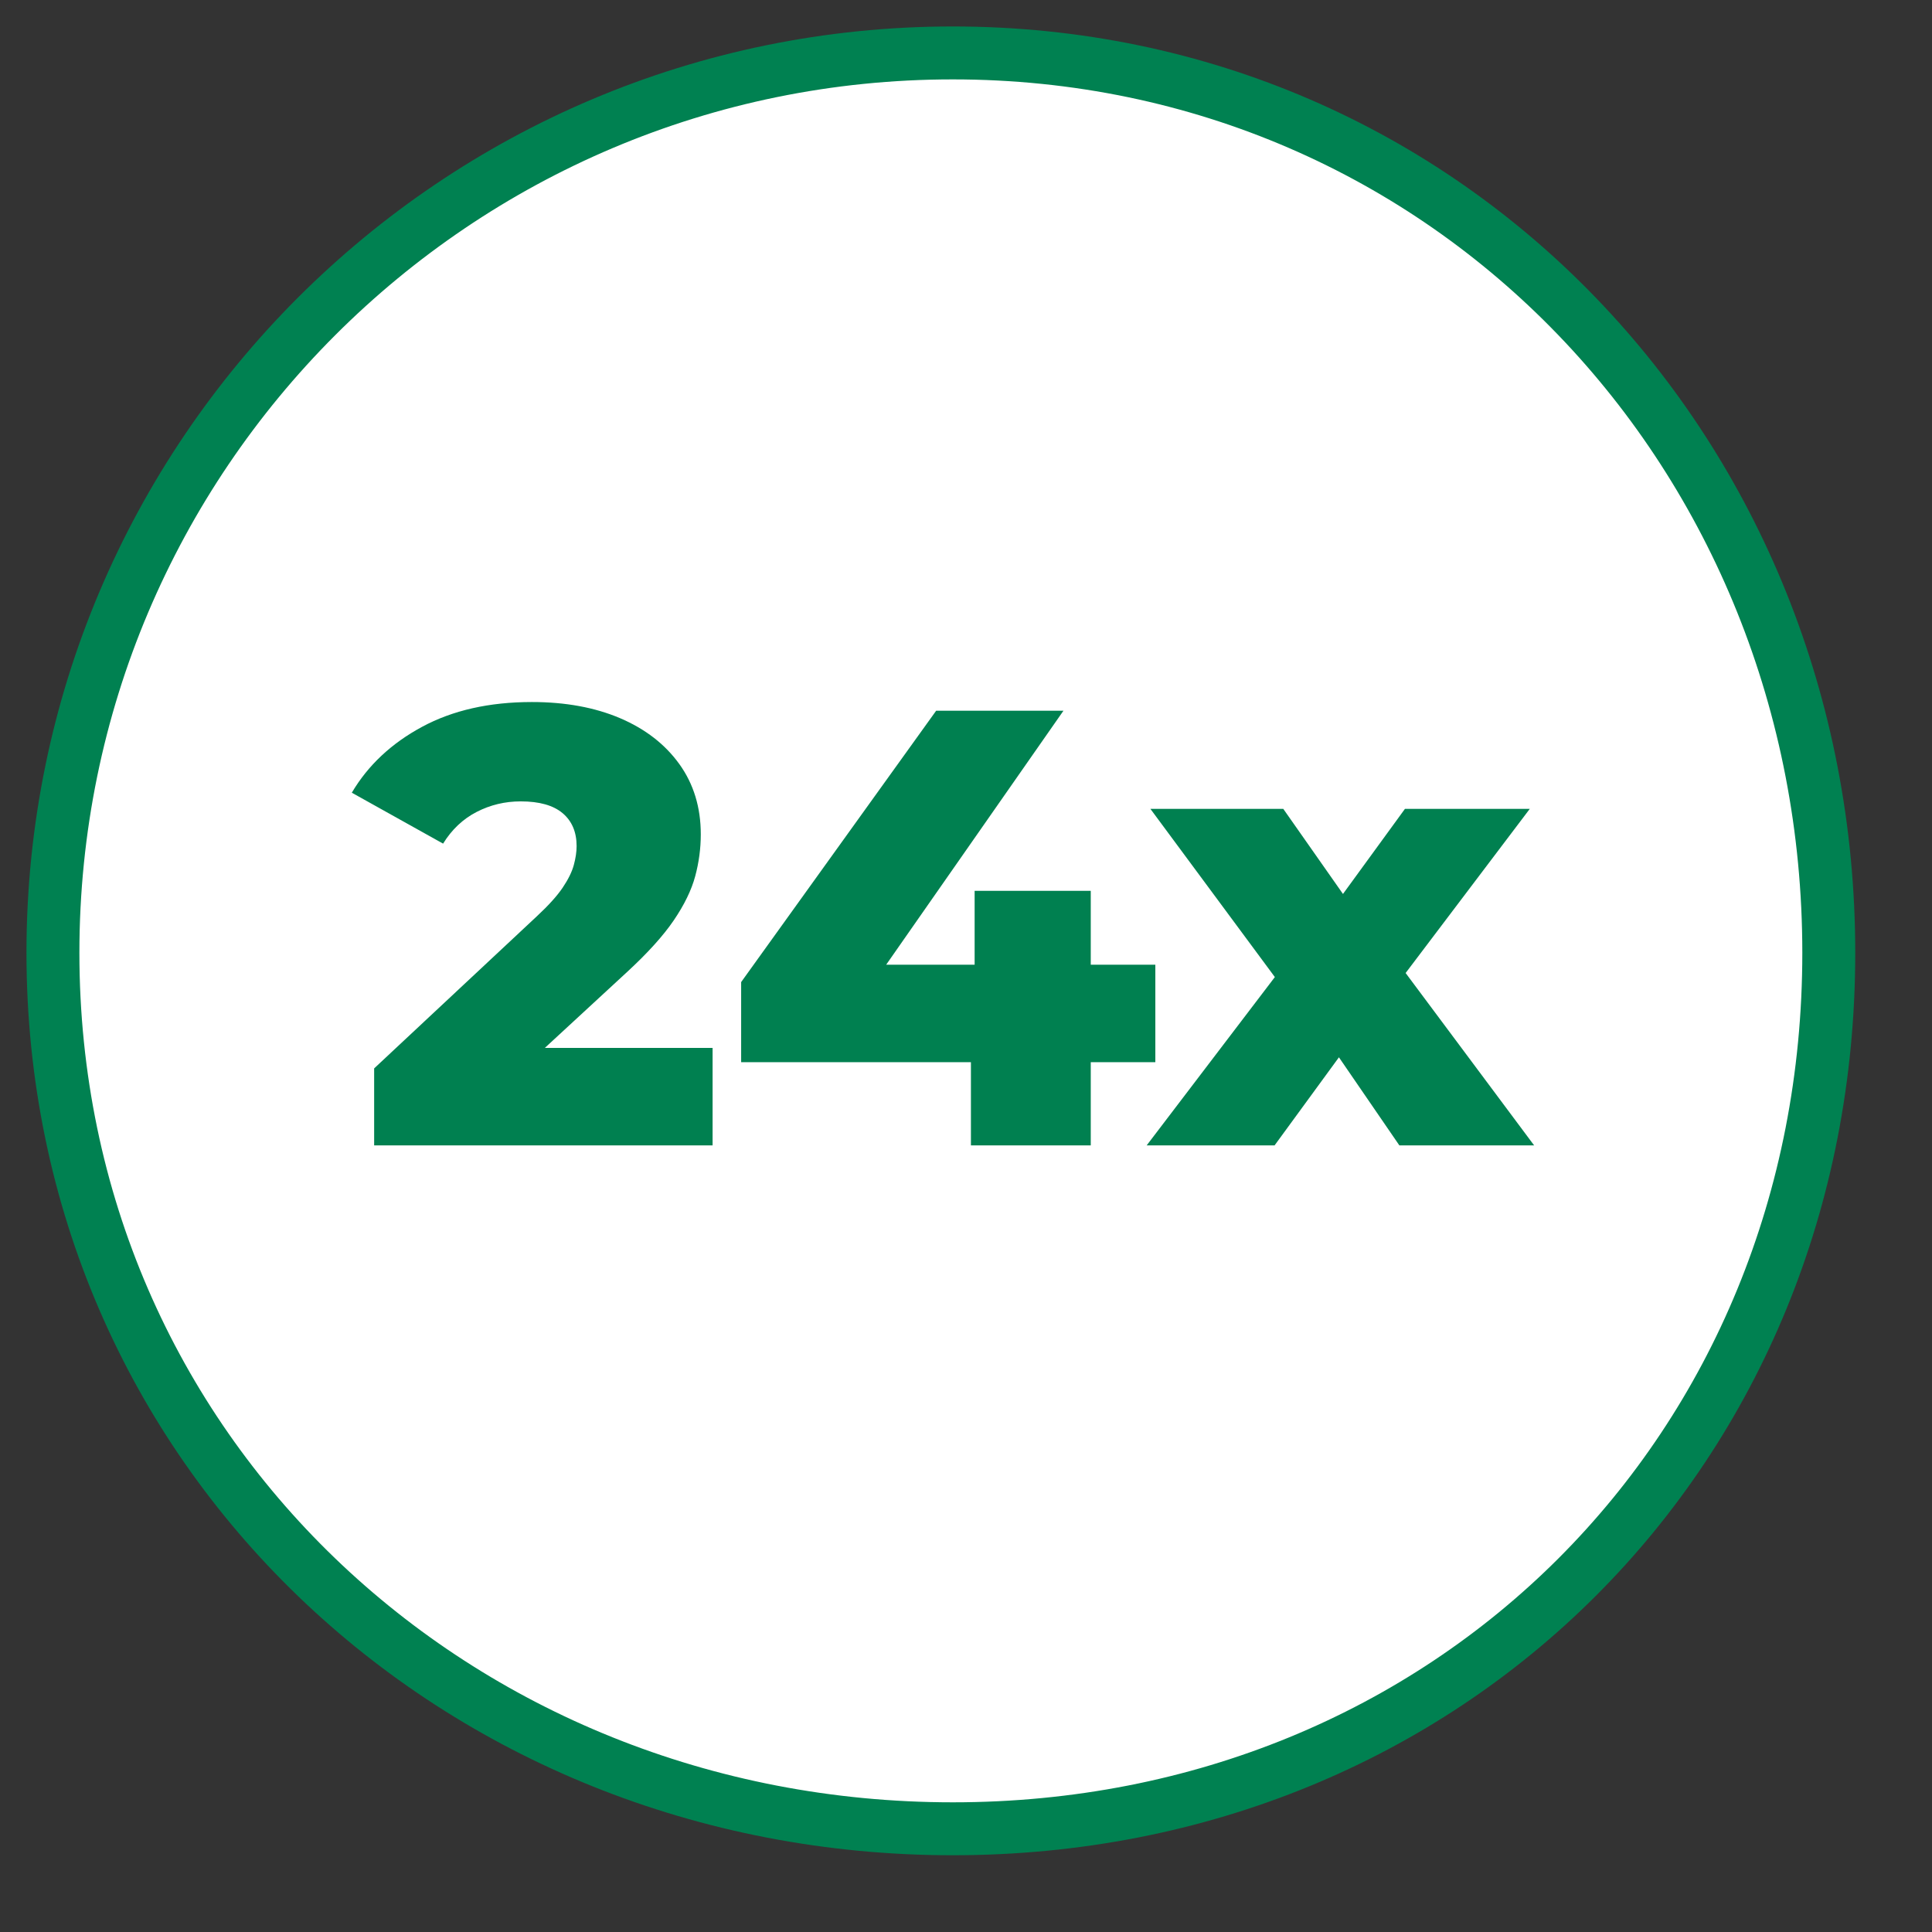
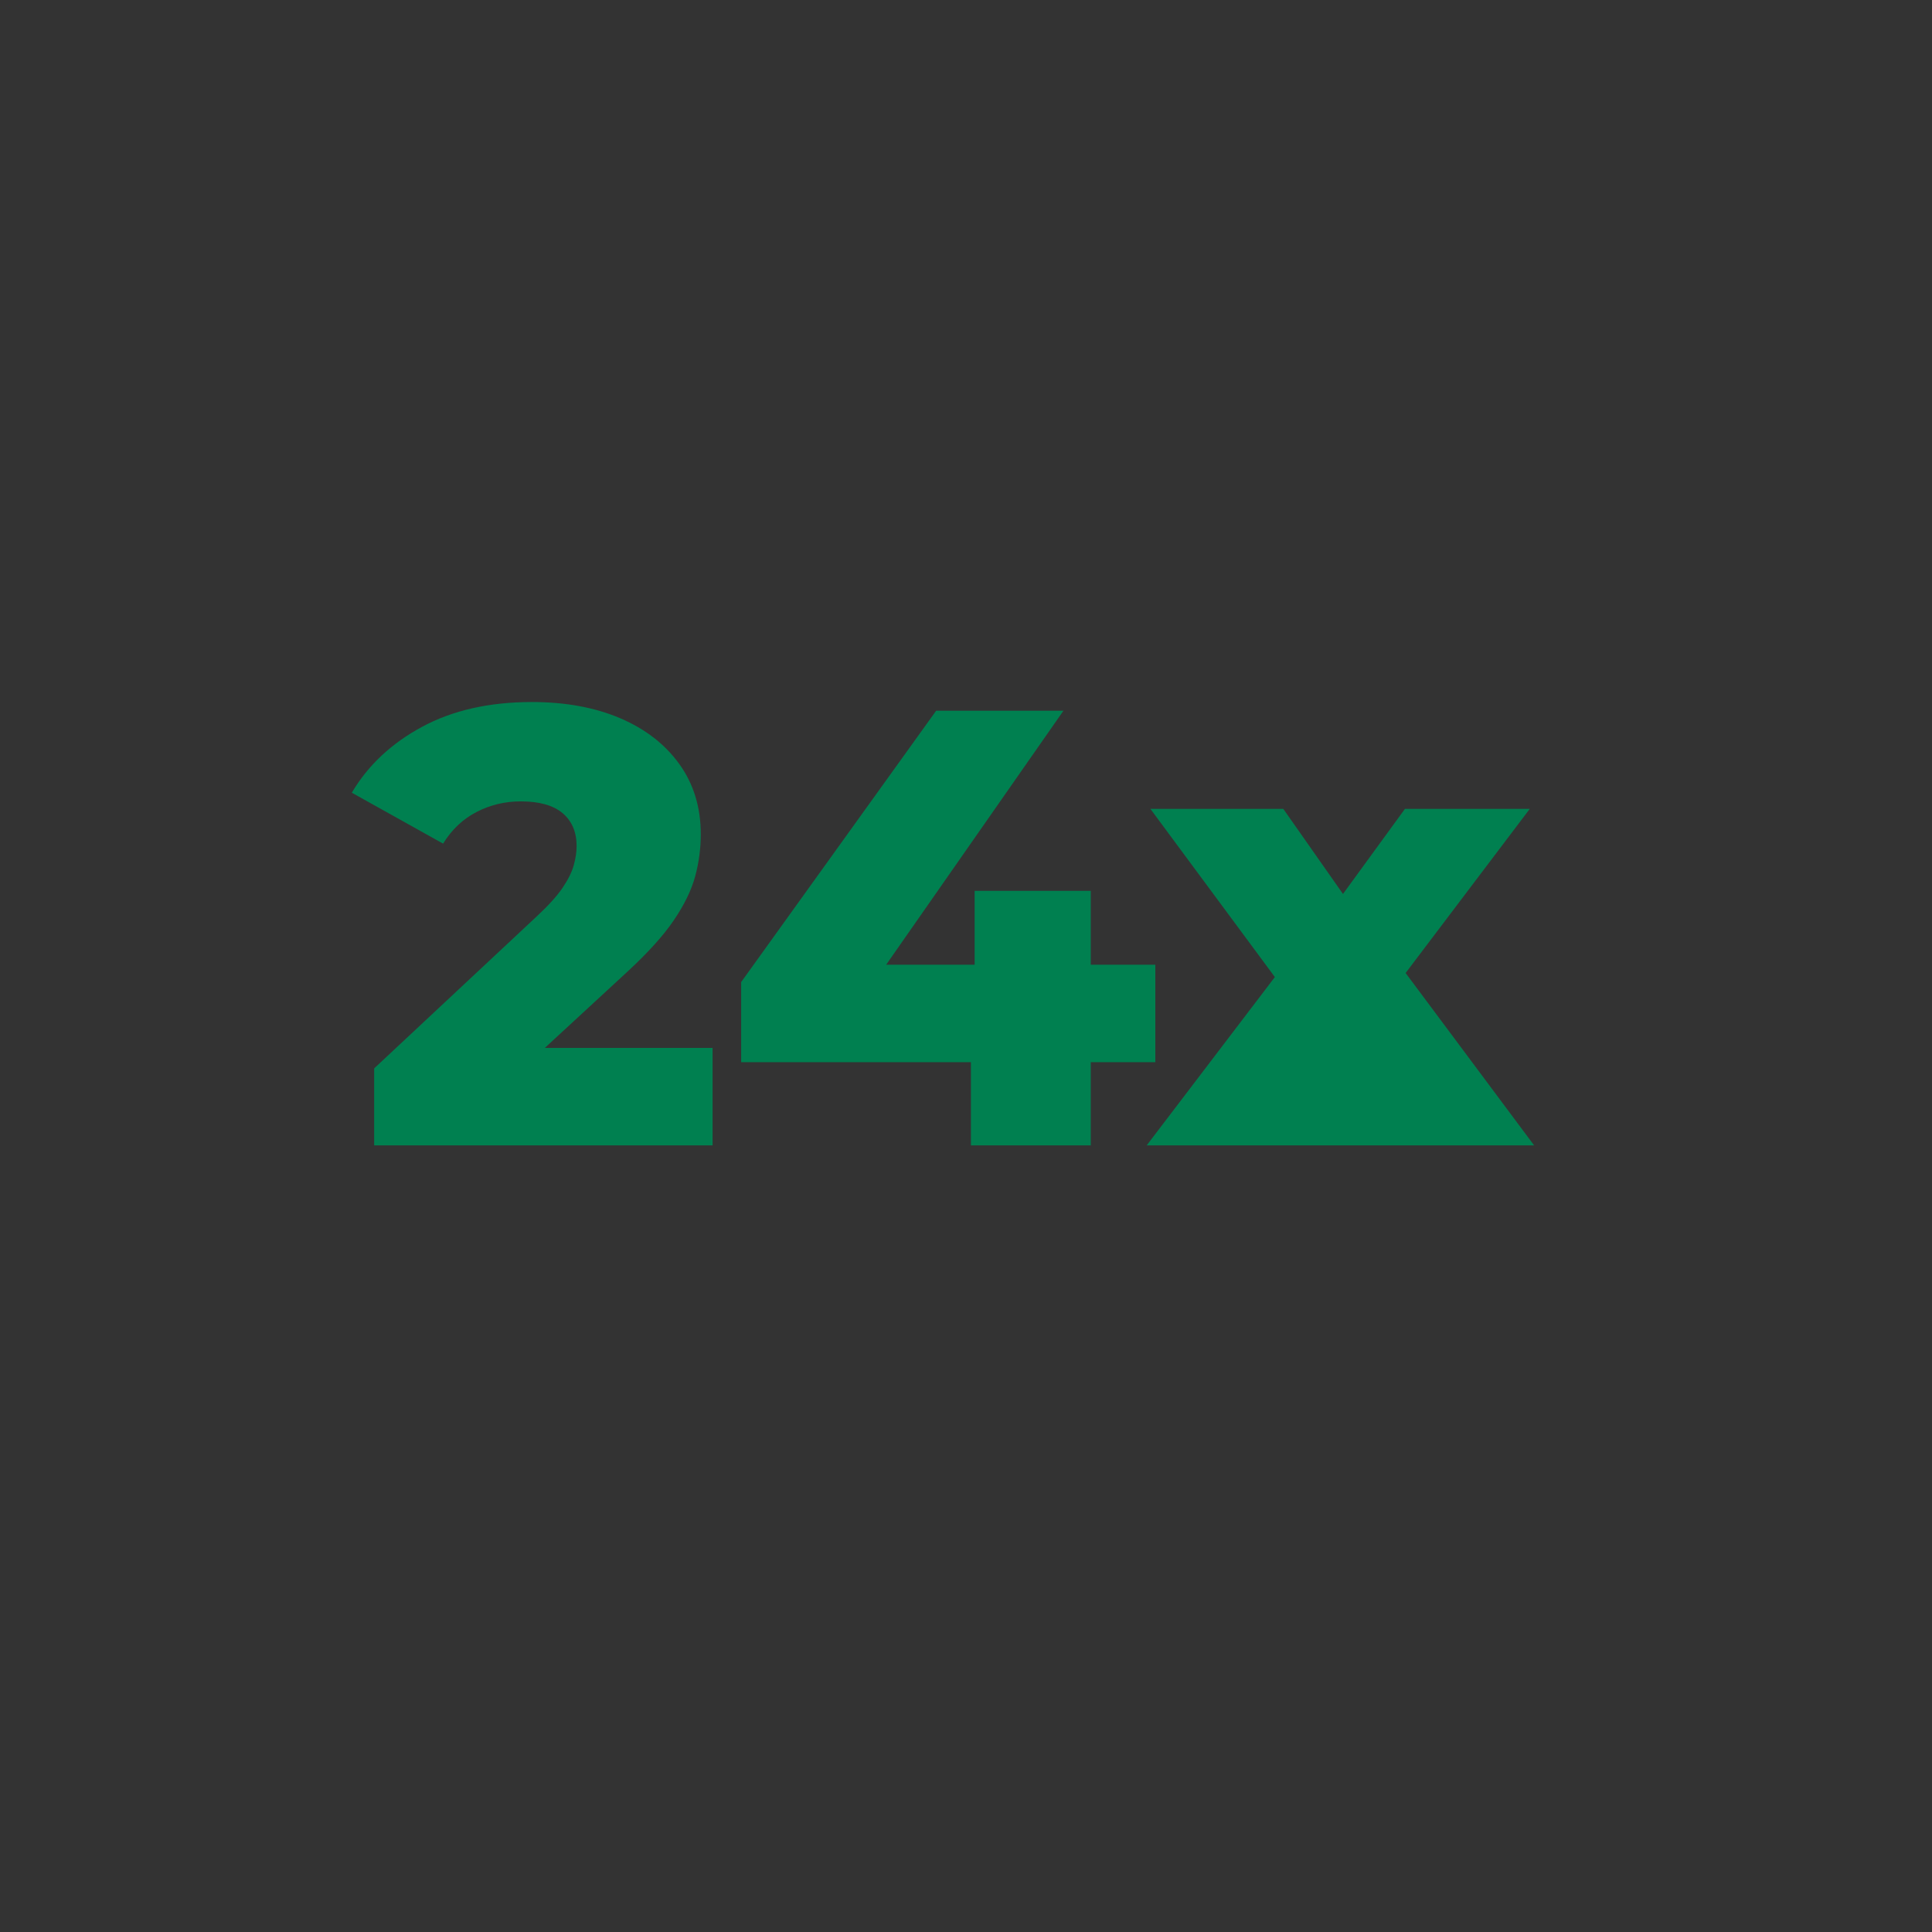
<svg xmlns="http://www.w3.org/2000/svg" width="73px" height="73px">
  <rect width="100%" height="100%" fill="#333333" stroke="none" />
-   <path fill-rule="evenodd" stroke="rgb(0, 129, 81)" stroke-width="2px" stroke-linecap="butt" stroke-linejoin="miter" fill="rgb(255, 255, 255)" d="M36.000,2.000 C54.778,2.000 69.1,17.222 69.1,36.000 C69.1,54.778 54.778,69.1 36.000,69.1 C17.222,69.1 2.000,54.778 2.000,36.000 C2.000,17.222 17.222,2.000 36.000,2.000 Z" />
-   <path fill-rule="evenodd" fill="rgb(0, 128, 80)" d="M57.967,43.279 L52.875,43.279 L50.591,39.950 L48.159,43.279 L43.326,43.279 L48.170,36.918 L43.467,30.562 L48.488,30.562 L50.744,33.778 L53.086,30.562 L57.803,30.562 L53.111,36.765 L57.967,43.279 ZM43.654,40.135 L41.214,40.135 L41.214,43.279 L36.686,43.279 L36.686,40.135 L28.004,40.135 L28.004,37.108 L35.372,26.855 L40.182,26.855 L33.484,36.451 L36.826,36.451 L36.826,33.659 L41.214,33.659 L41.214,36.451 L43.654,36.451 L43.654,40.135 ZM14.137,40.369 L20.285,34.621 C20.723,34.214 21.047,33.855 21.259,33.542 C21.470,33.229 21.611,32.943 21.681,32.685 C21.751,32.427 21.787,32.189 21.787,31.970 C21.787,31.438 21.611,31.023 21.259,30.726 C20.907,30.429 20.379,30.280 19.675,30.280 C19.080,30.280 18.525,30.413 18.009,30.679 C17.493,30.945 17.070,31.344 16.742,31.876 L13.293,29.952 C13.903,28.919 14.786,28.090 15.944,27.465 C17.102,26.839 18.486,26.526 20.097,26.526 C21.364,26.526 22.475,26.730 23.429,27.136 C24.383,27.543 25.130,28.122 25.670,28.872 C26.209,29.623 26.479,30.507 26.479,31.524 C26.479,32.056 26.409,32.584 26.268,33.108 C26.127,33.632 25.857,34.187 25.459,34.773 C25.060,35.360 24.469,36.013 23.687,36.733 L20.586,39.595 L26.925,39.595 L26.925,43.279 L14.137,43.279 L14.137,40.369 Z" />
+   <path fill-rule="evenodd" fill="rgb(0, 128, 80)" d="M57.967,43.279 L52.875,43.279 L48.159,43.279 L43.326,43.279 L48.170,36.918 L43.467,30.562 L48.488,30.562 L50.744,33.778 L53.086,30.562 L57.803,30.562 L53.111,36.765 L57.967,43.279 ZM43.654,40.135 L41.214,40.135 L41.214,43.279 L36.686,43.279 L36.686,40.135 L28.004,40.135 L28.004,37.108 L35.372,26.855 L40.182,26.855 L33.484,36.451 L36.826,36.451 L36.826,33.659 L41.214,33.659 L41.214,36.451 L43.654,36.451 L43.654,40.135 ZM14.137,40.369 L20.285,34.621 C20.723,34.214 21.047,33.855 21.259,33.542 C21.470,33.229 21.611,32.943 21.681,32.685 C21.751,32.427 21.787,32.189 21.787,31.970 C21.787,31.438 21.611,31.023 21.259,30.726 C20.907,30.429 20.379,30.280 19.675,30.280 C19.080,30.280 18.525,30.413 18.009,30.679 C17.493,30.945 17.070,31.344 16.742,31.876 L13.293,29.952 C13.903,28.919 14.786,28.090 15.944,27.465 C17.102,26.839 18.486,26.526 20.097,26.526 C21.364,26.526 22.475,26.730 23.429,27.136 C24.383,27.543 25.130,28.122 25.670,28.872 C26.209,29.623 26.479,30.507 26.479,31.524 C26.479,32.056 26.409,32.584 26.268,33.108 C26.127,33.632 25.857,34.187 25.459,34.773 C25.060,35.360 24.469,36.013 23.687,36.733 L20.586,39.595 L26.925,39.595 L26.925,43.279 L14.137,43.279 L14.137,40.369 Z" />
</svg>